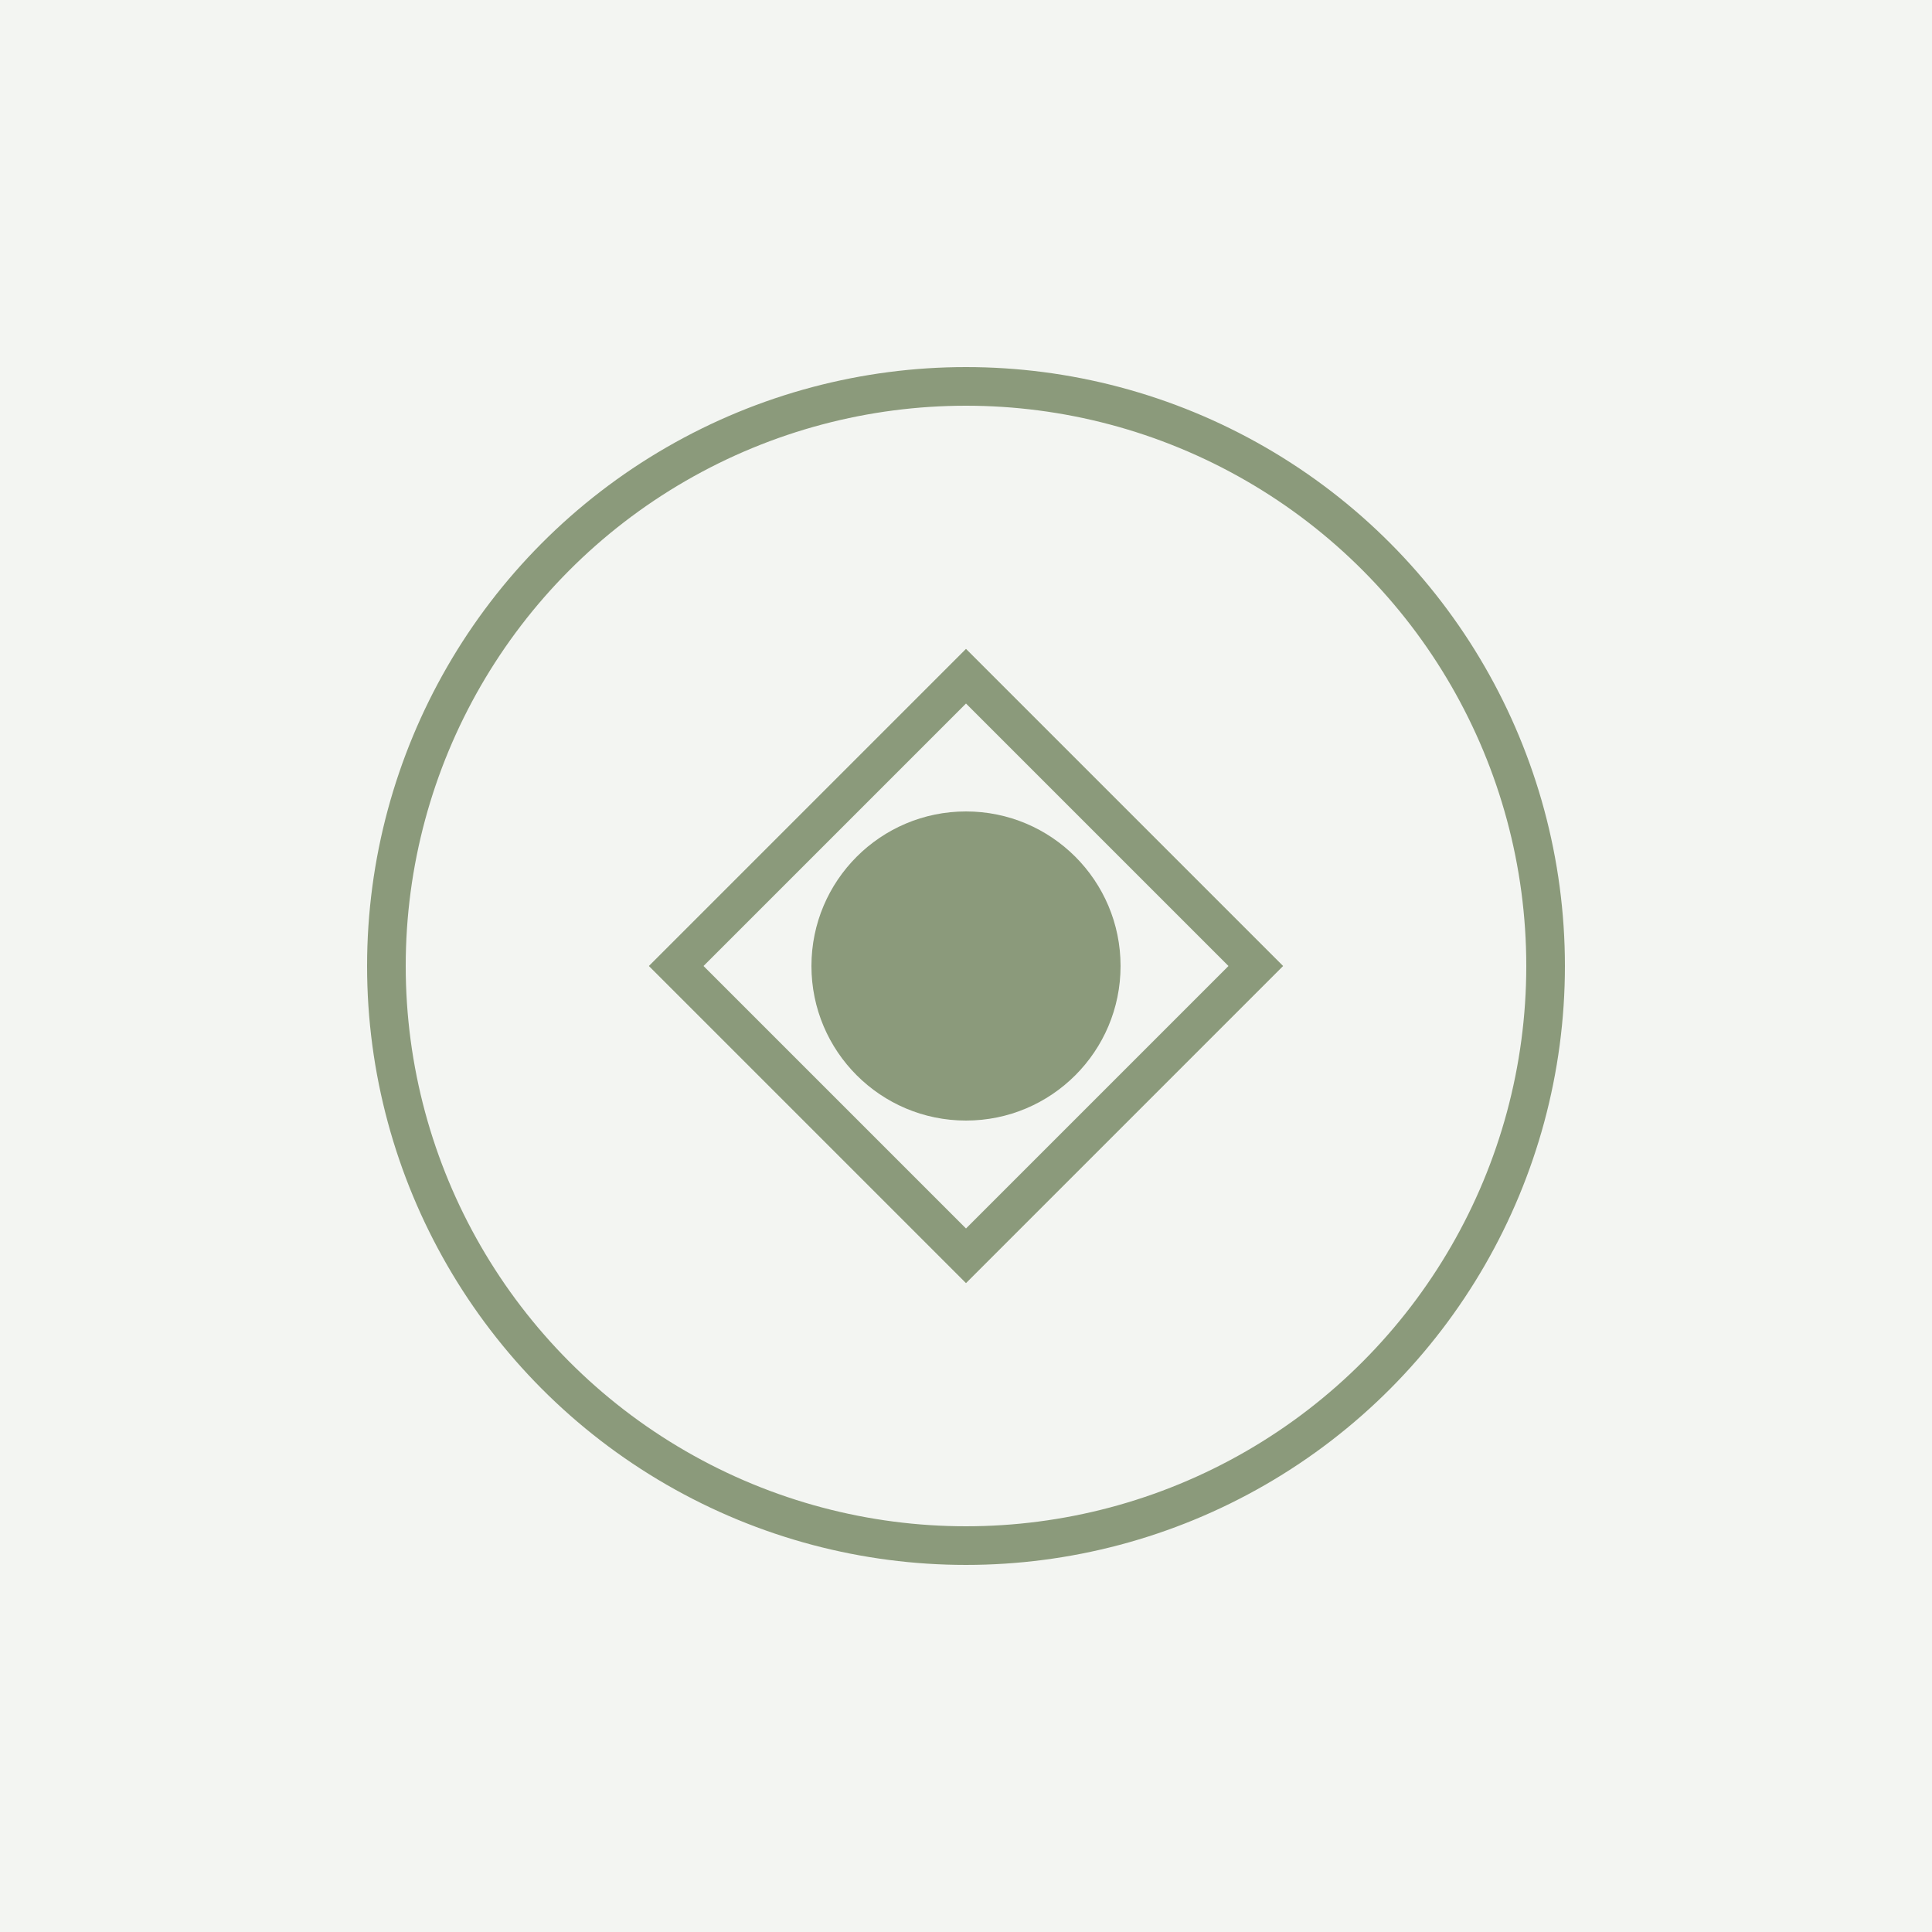
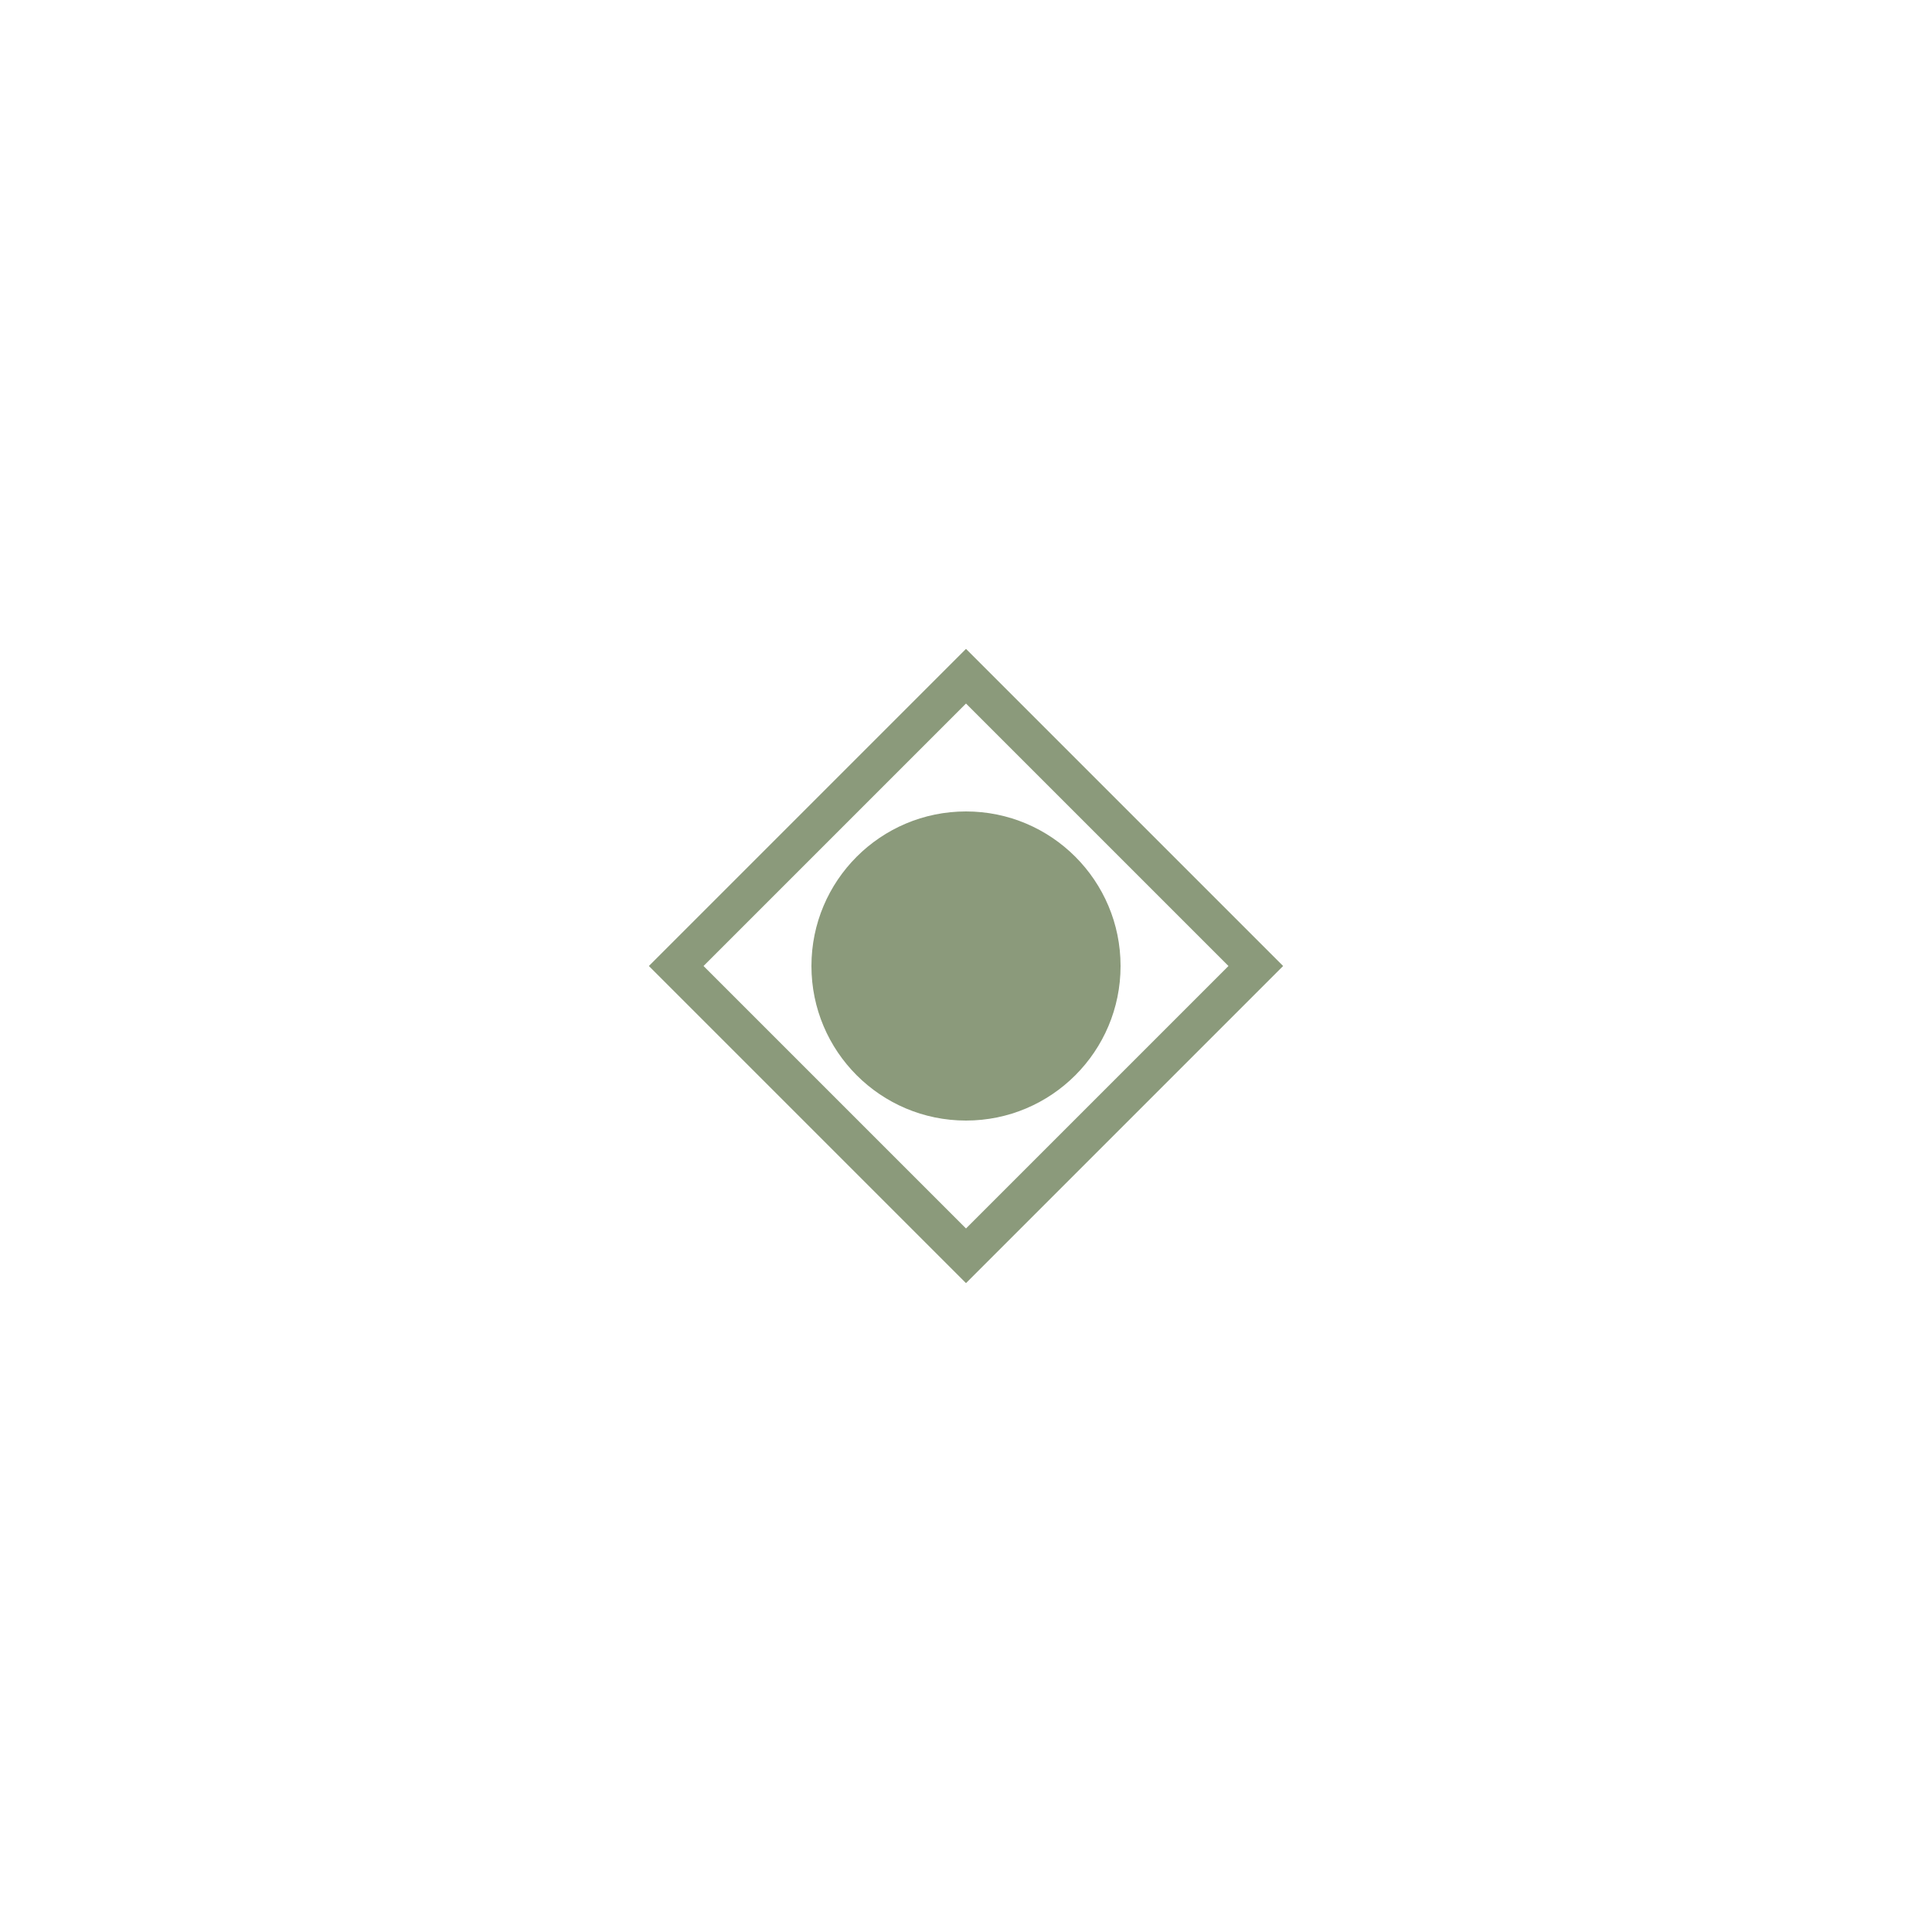
<svg xmlns="http://www.w3.org/2000/svg" viewBox="0 0 100 100">
-   <rect width="100" height="100" fill="#8B9A7B" opacity="0.1" />
-   <circle cx="50" cy="50" r="30" fill="none" stroke="#8B9A7B" stroke-width="2" />
  <path d="M 35 50 L 50 35 L 65 50 L 50 65 Z" fill="none" stroke="#8B9A7B" stroke-width="2" />
  <circle cx="50" cy="50" r="8" fill="#8B9A7B" />
</svg>